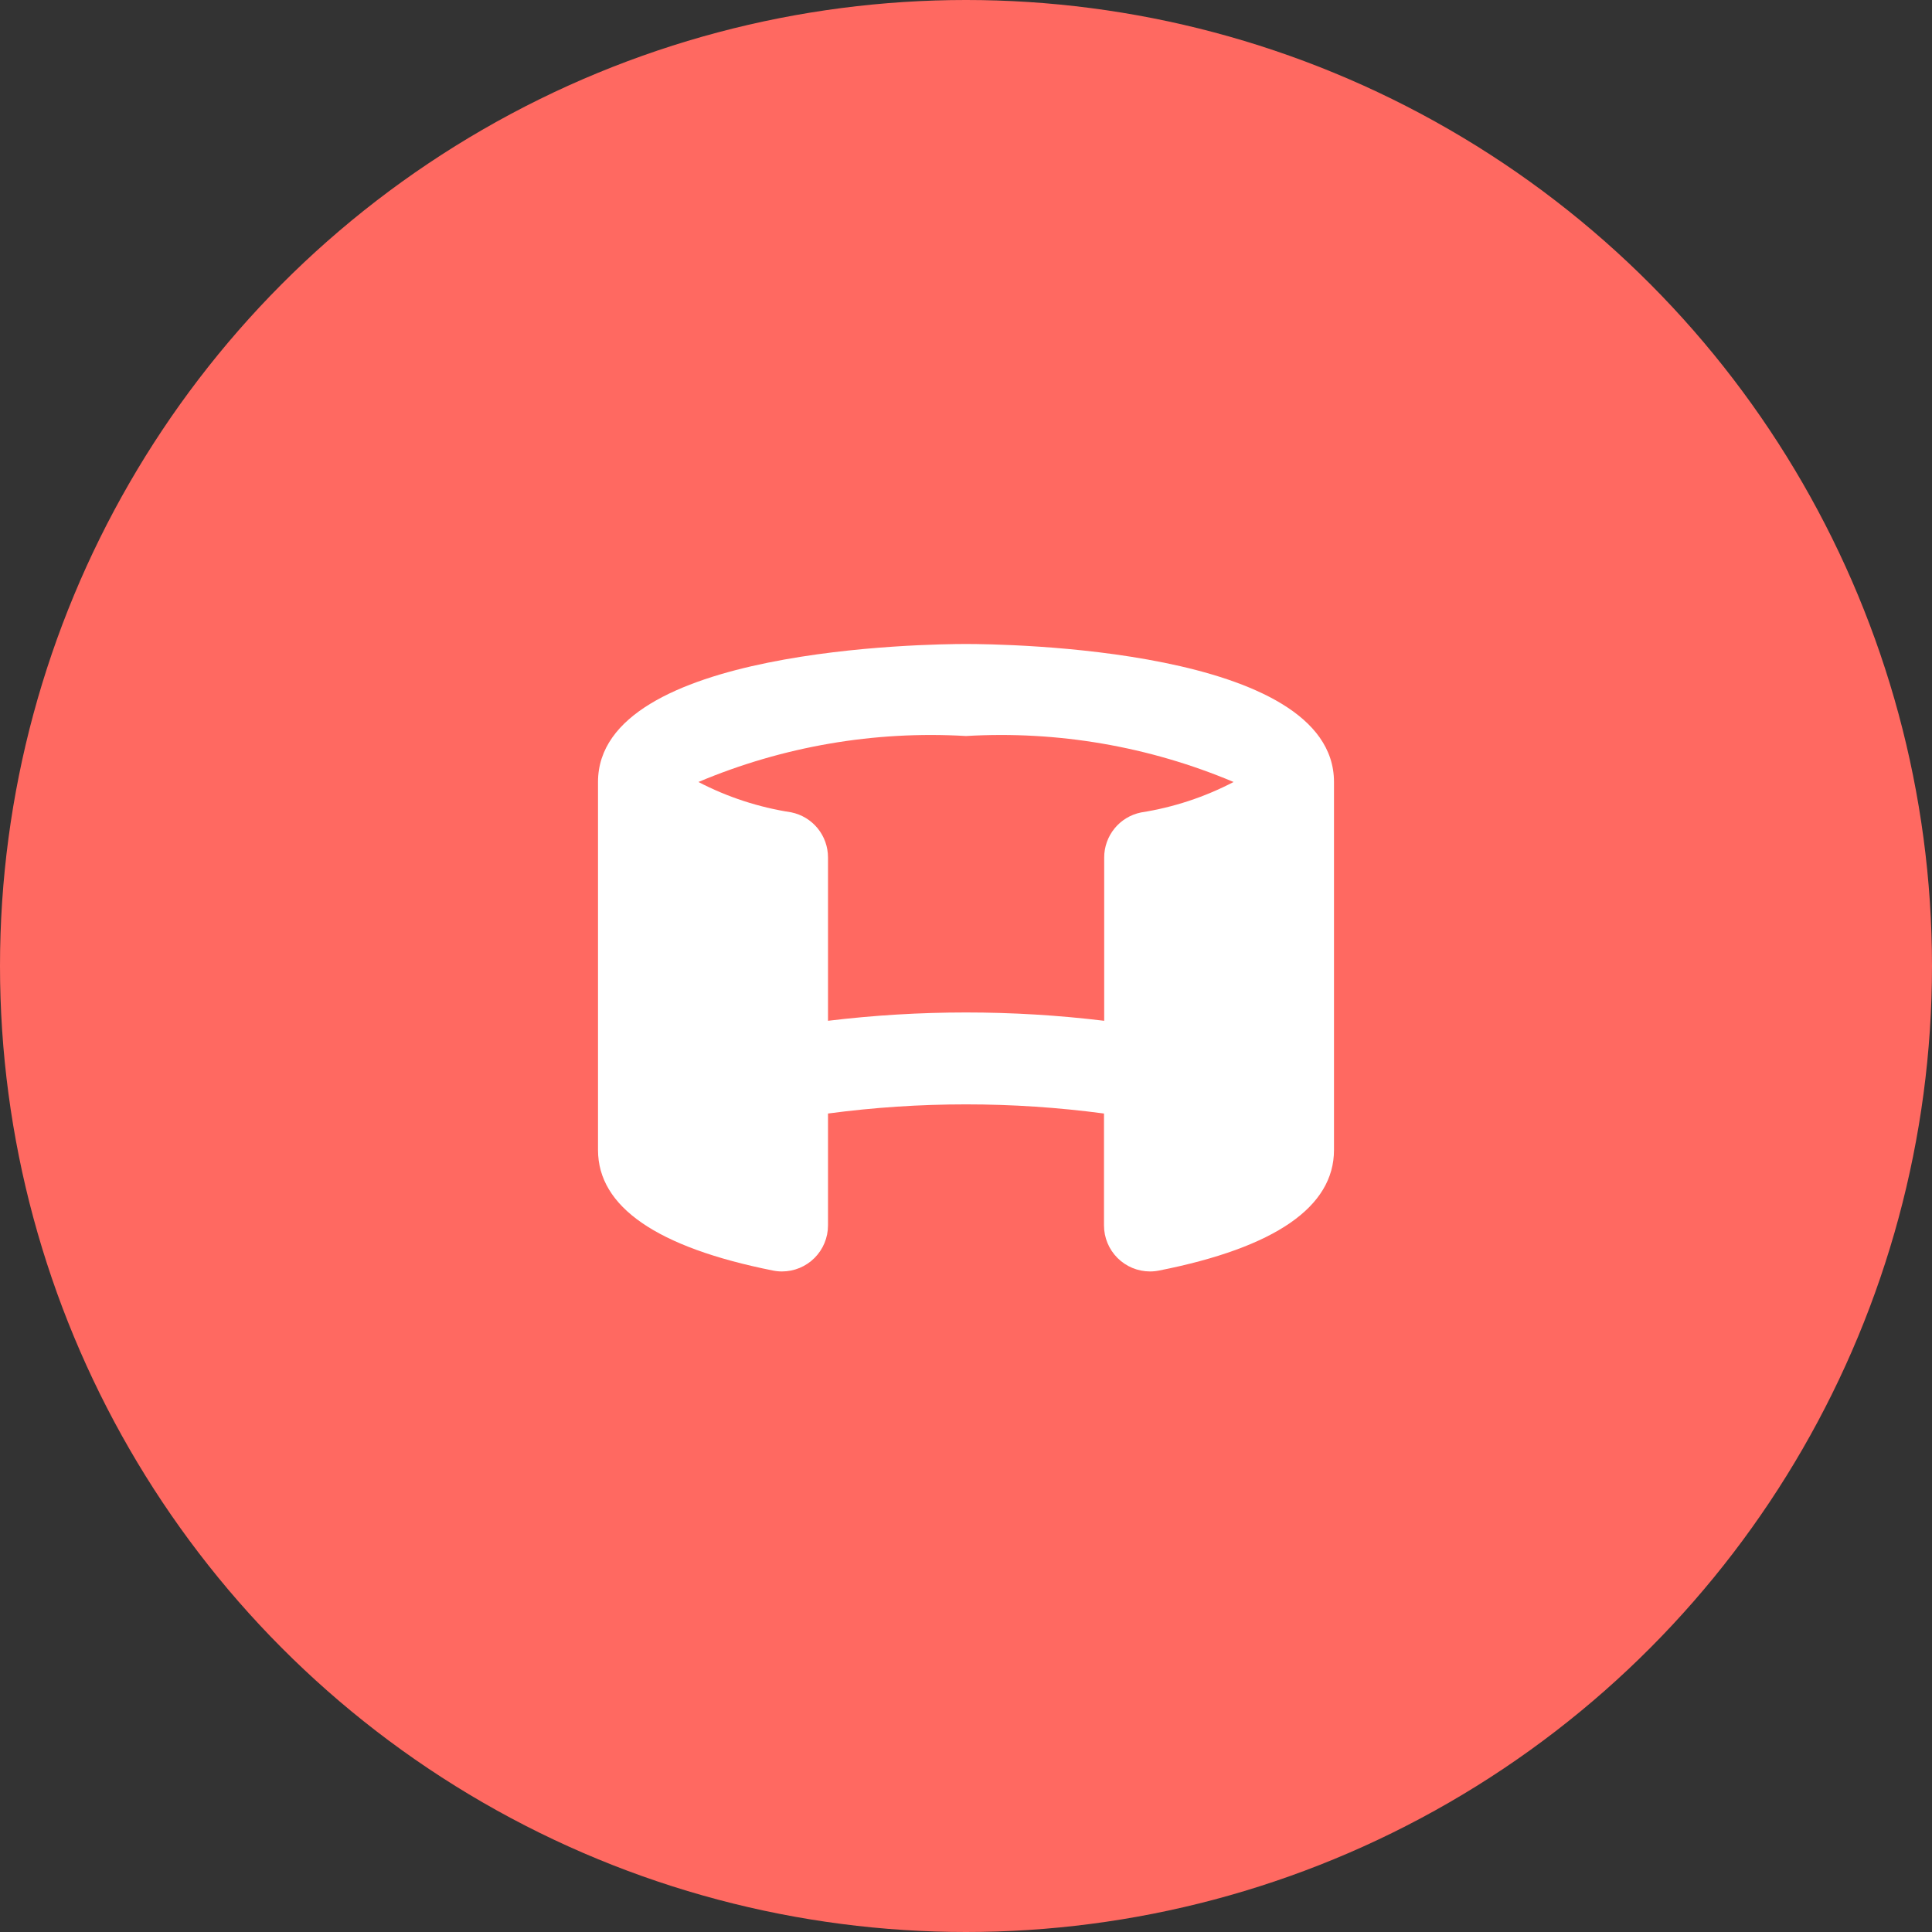
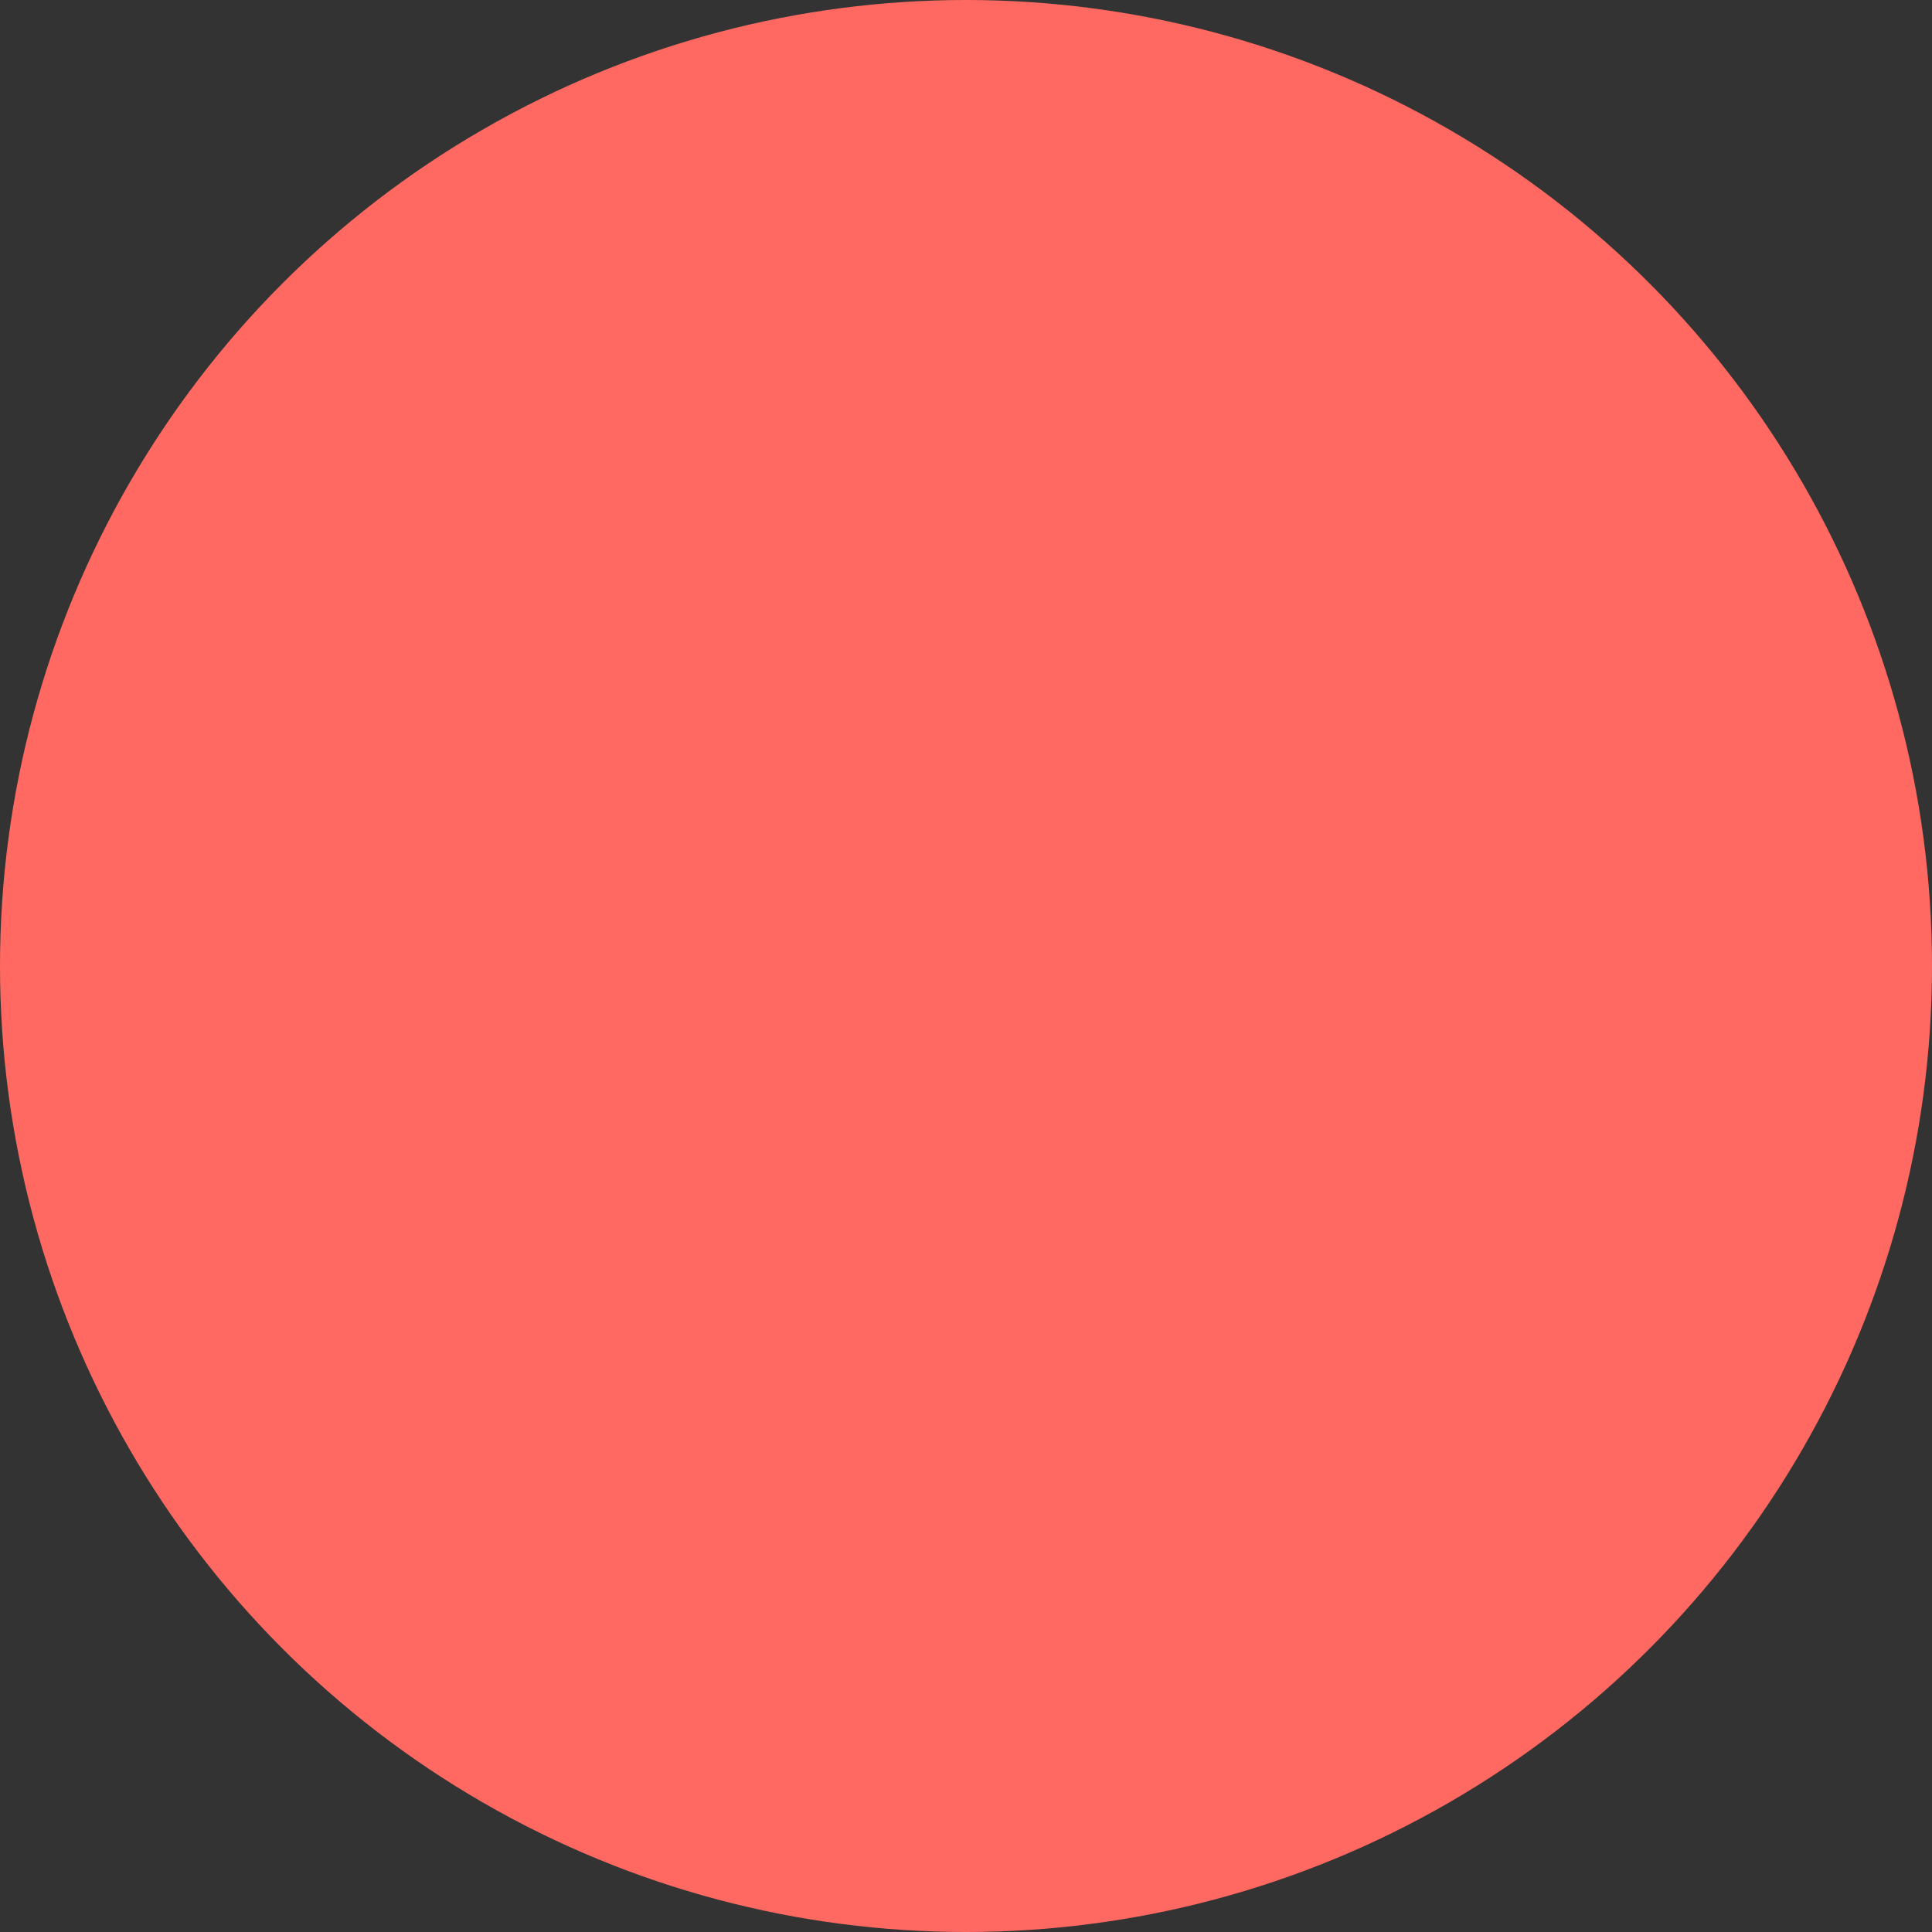
<svg xmlns="http://www.w3.org/2000/svg" width="70" height="70" viewBox="0 0 70 70" fill="none">
  <rect x="0" y="0" width="70" height="70" fill="#333333" stroke="none" />
  <circle cx="35" cy="35" r="35" fill="#FF6961" />
  <g clip-path="url(#clip0)">
-     <path d="M35 23.333C33.635 23.333 21.667 23.473 21.667 28.333V41.667C21.667 43.725 23.8 45.195 28 46.033C28.11 46.056 28.221 46.067 28.333 46.067C28.775 46.067 29.199 45.891 29.512 45.578C29.824 45.266 30 44.842 30 44.4V40.345C33.319 39.903 36.681 39.903 40 40.345V44.4C40 44.842 40.176 45.266 40.488 45.578C40.801 45.891 41.225 46.067 41.667 46.067C41.779 46.067 41.89 46.056 42 46.033C46.207 45.2 48.333 43.725 48.333 41.667V28.333C48.333 23.473 36.365 23.333 35 23.333ZM30 36.985V31.067C30 30.682 29.868 30.309 29.625 30.011C29.382 29.713 29.043 29.509 28.667 29.432C27.494 29.252 26.358 28.881 25.305 28.333C28.366 27.042 31.683 26.472 35 26.667C38.317 26.472 41.634 27.042 44.695 28.333C43.644 28.881 42.511 29.254 41.34 29.437C40.963 29.514 40.625 29.718 40.382 30.016C40.139 30.314 40.006 30.687 40.007 31.072V36.985C36.683 36.583 33.323 36.583 30 36.985V36.985Z" fill="white" />
-   </g>
+     </g>
  <defs>
    <clipPath id="clip0">
      <rect width="26.667" height="26.667" fill="white" transform="translate(21.667 21.667)" />
    </clipPath>
  </defs>
</svg>